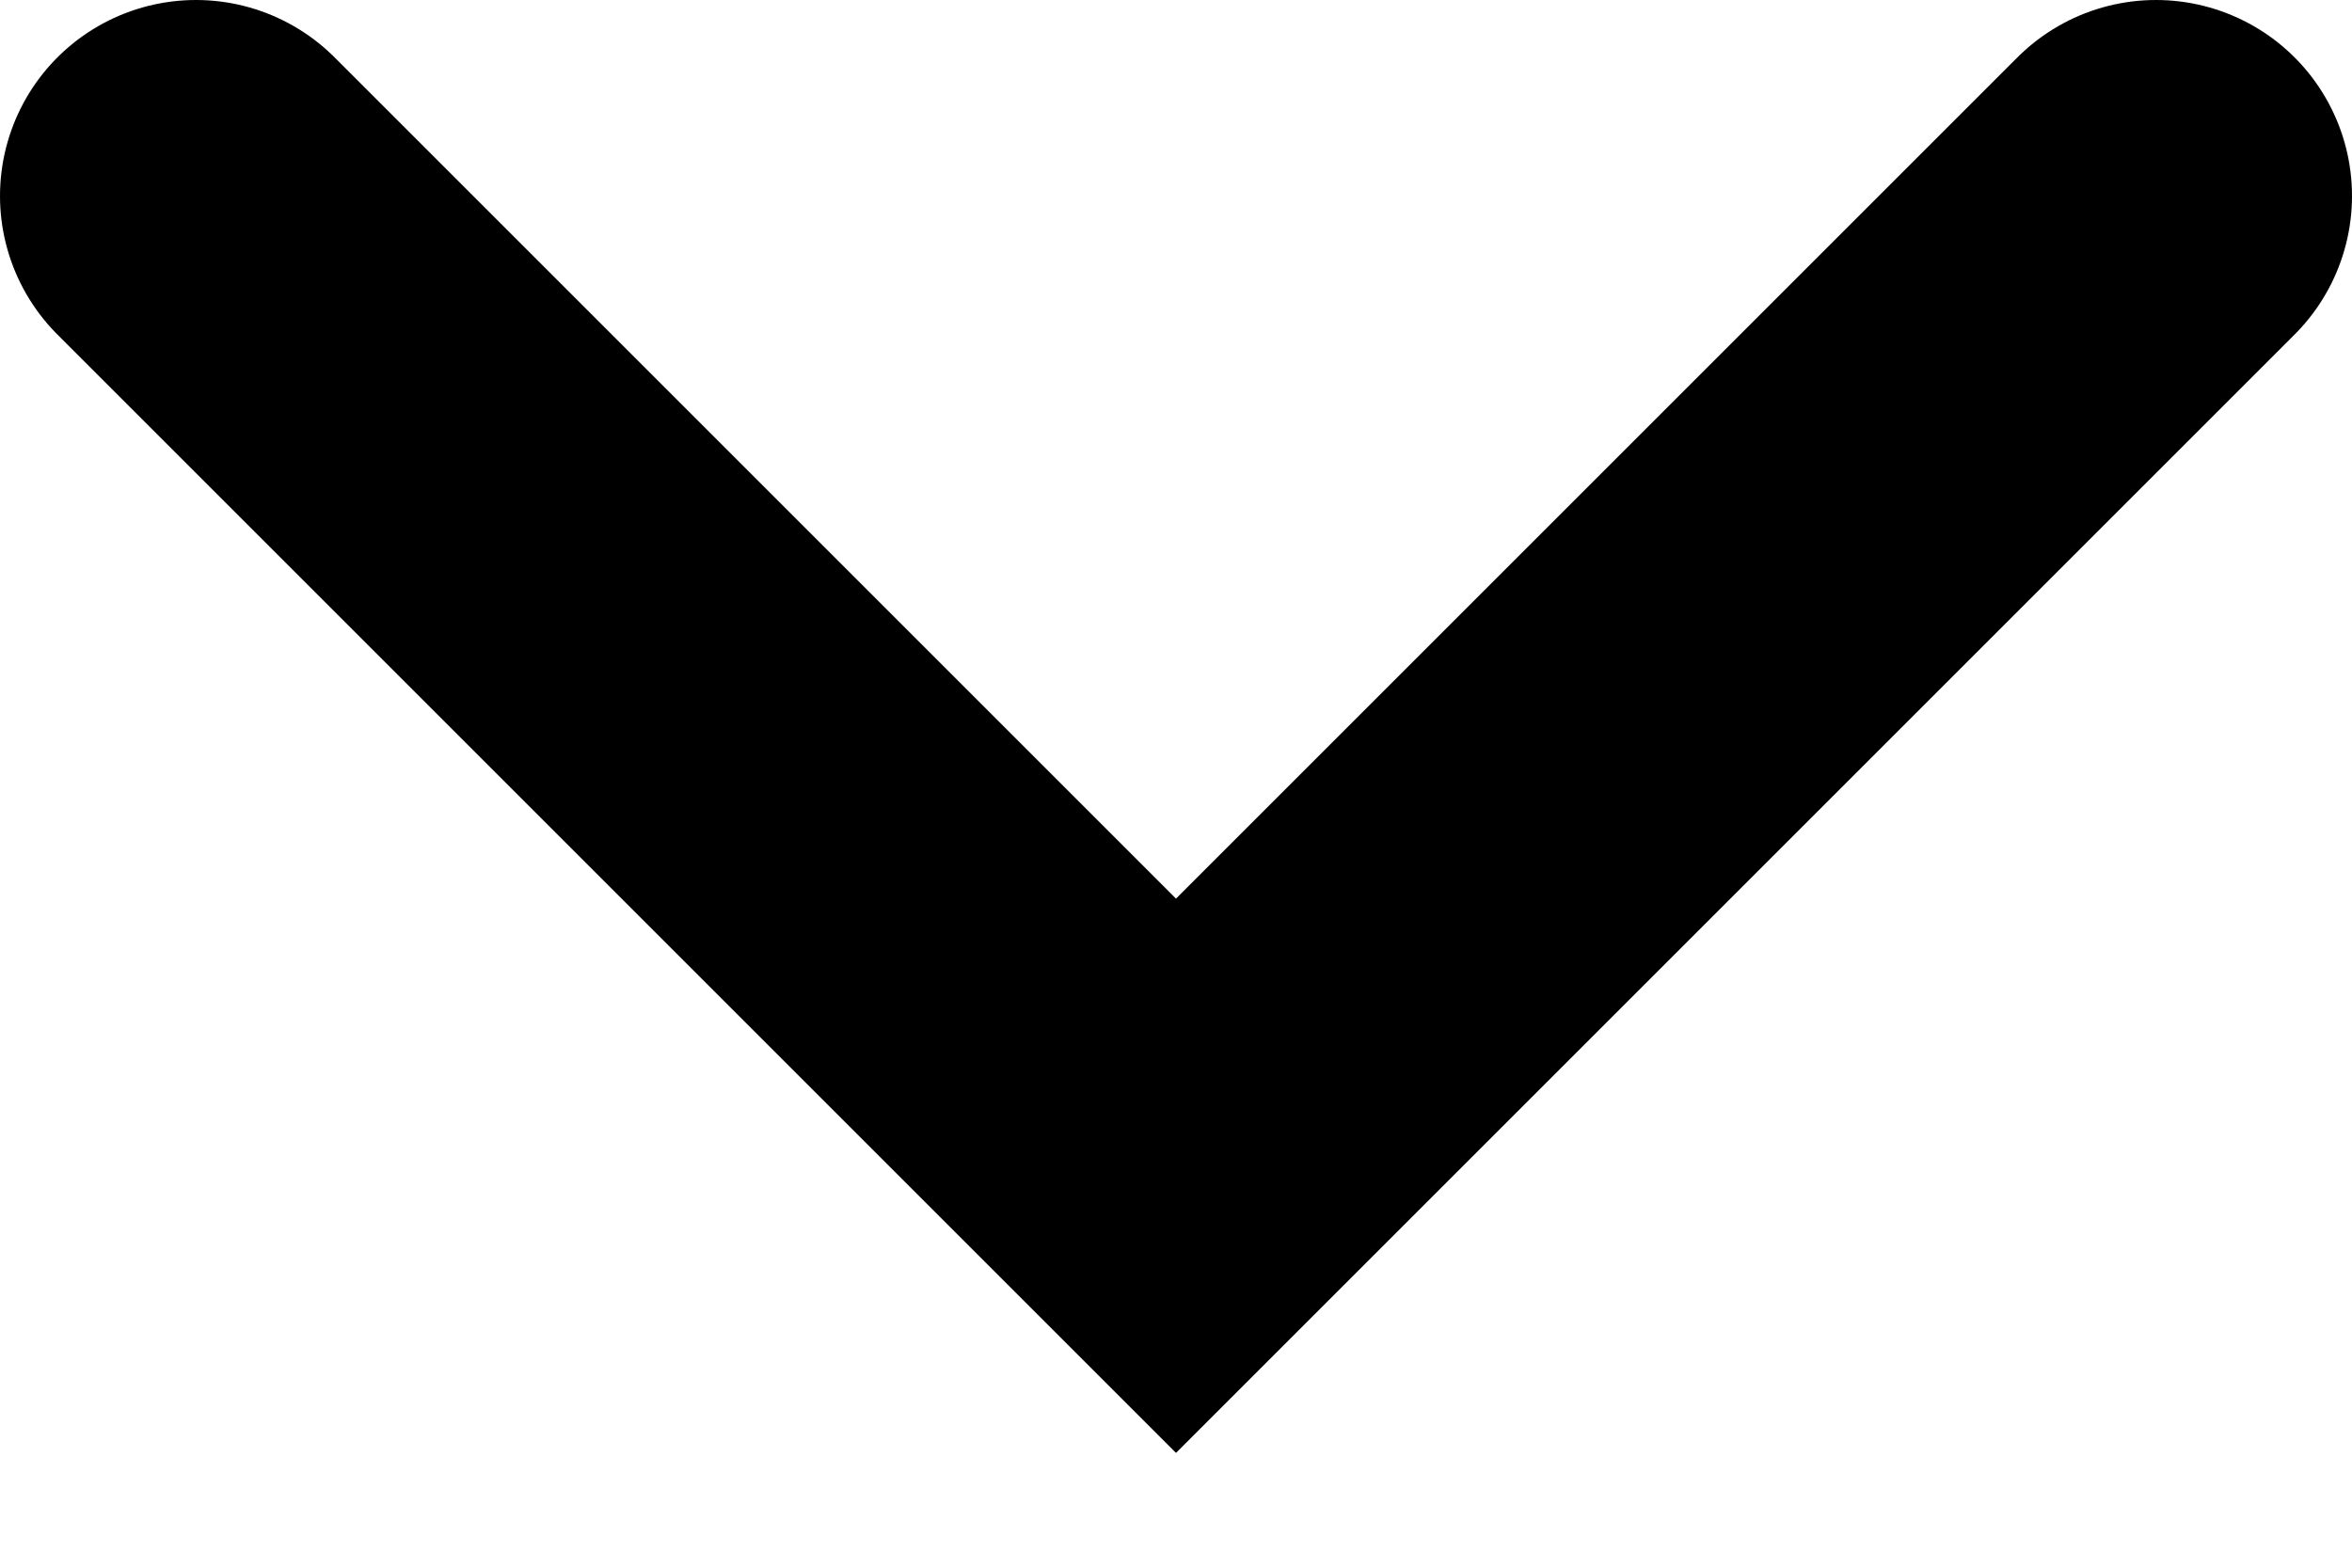
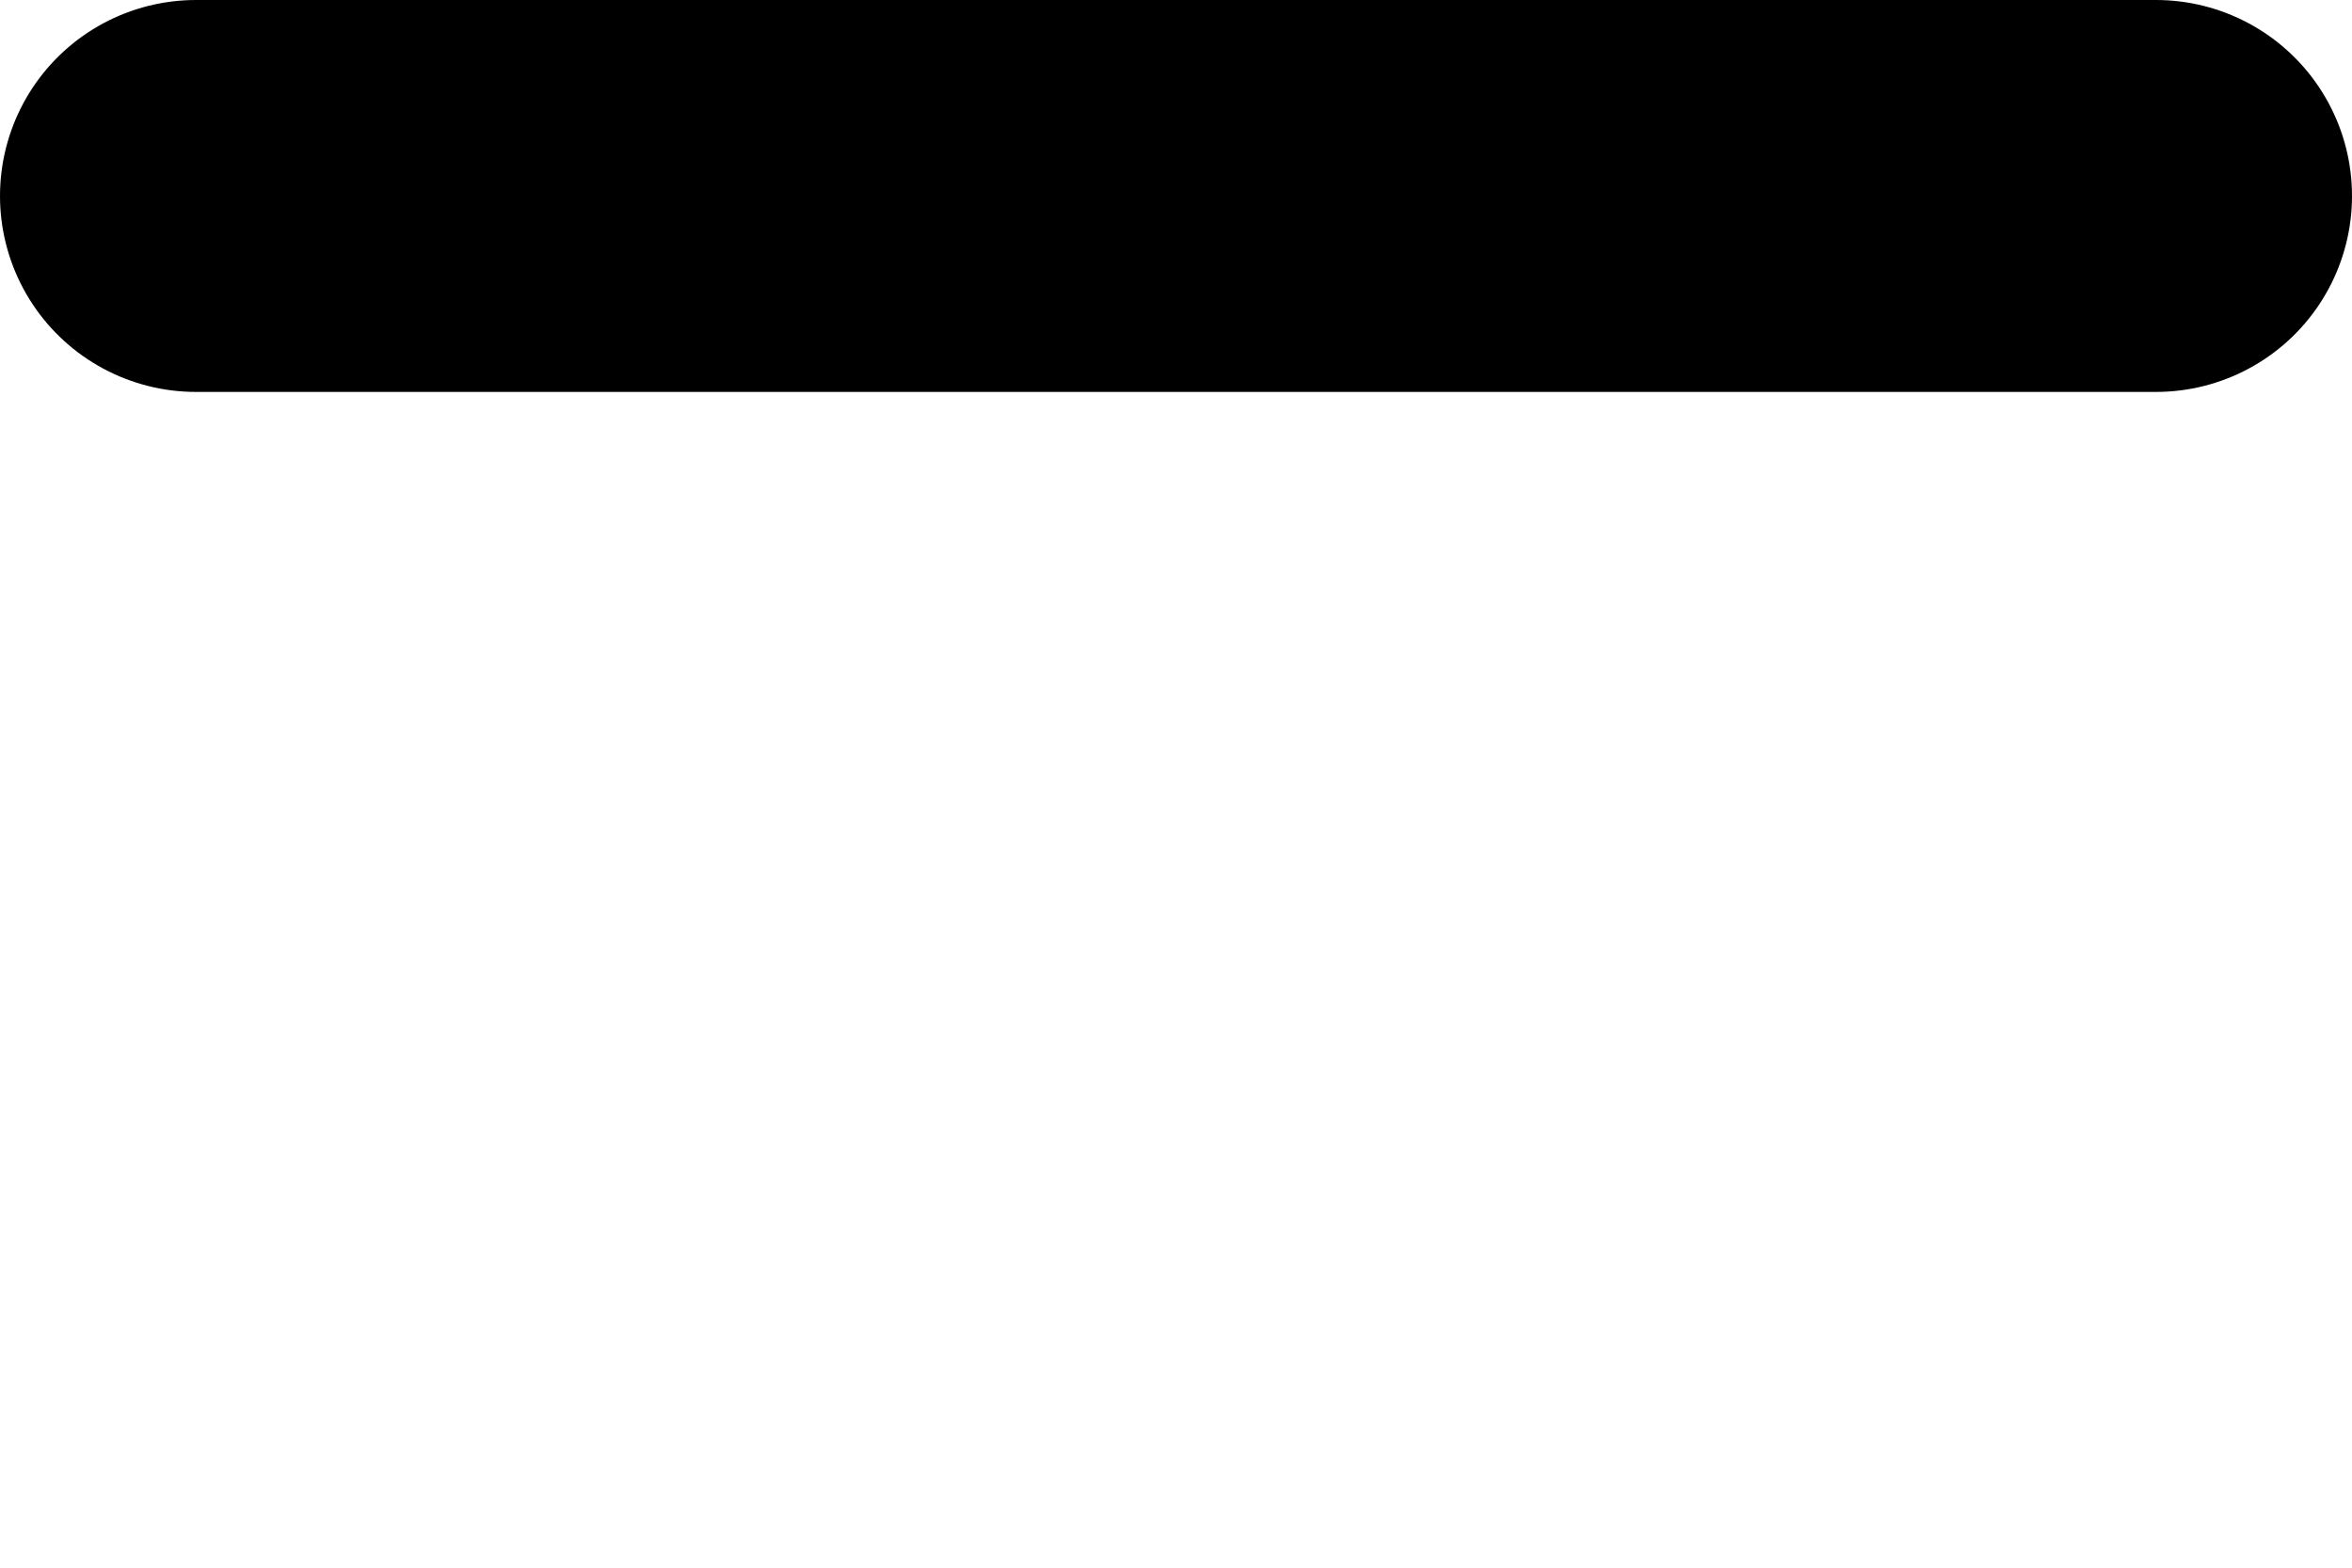
<svg xmlns="http://www.w3.org/2000/svg" width="12" height="8" viewBox="0 0 12 8" fill="none">
-   <path d="M1 1L6 6L11 1" stroke="black" stroke-width="2" stroke-linecap="round" />
+   <path d="M1 1L11 1" stroke="black" stroke-width="2" stroke-linecap="round" />
</svg>